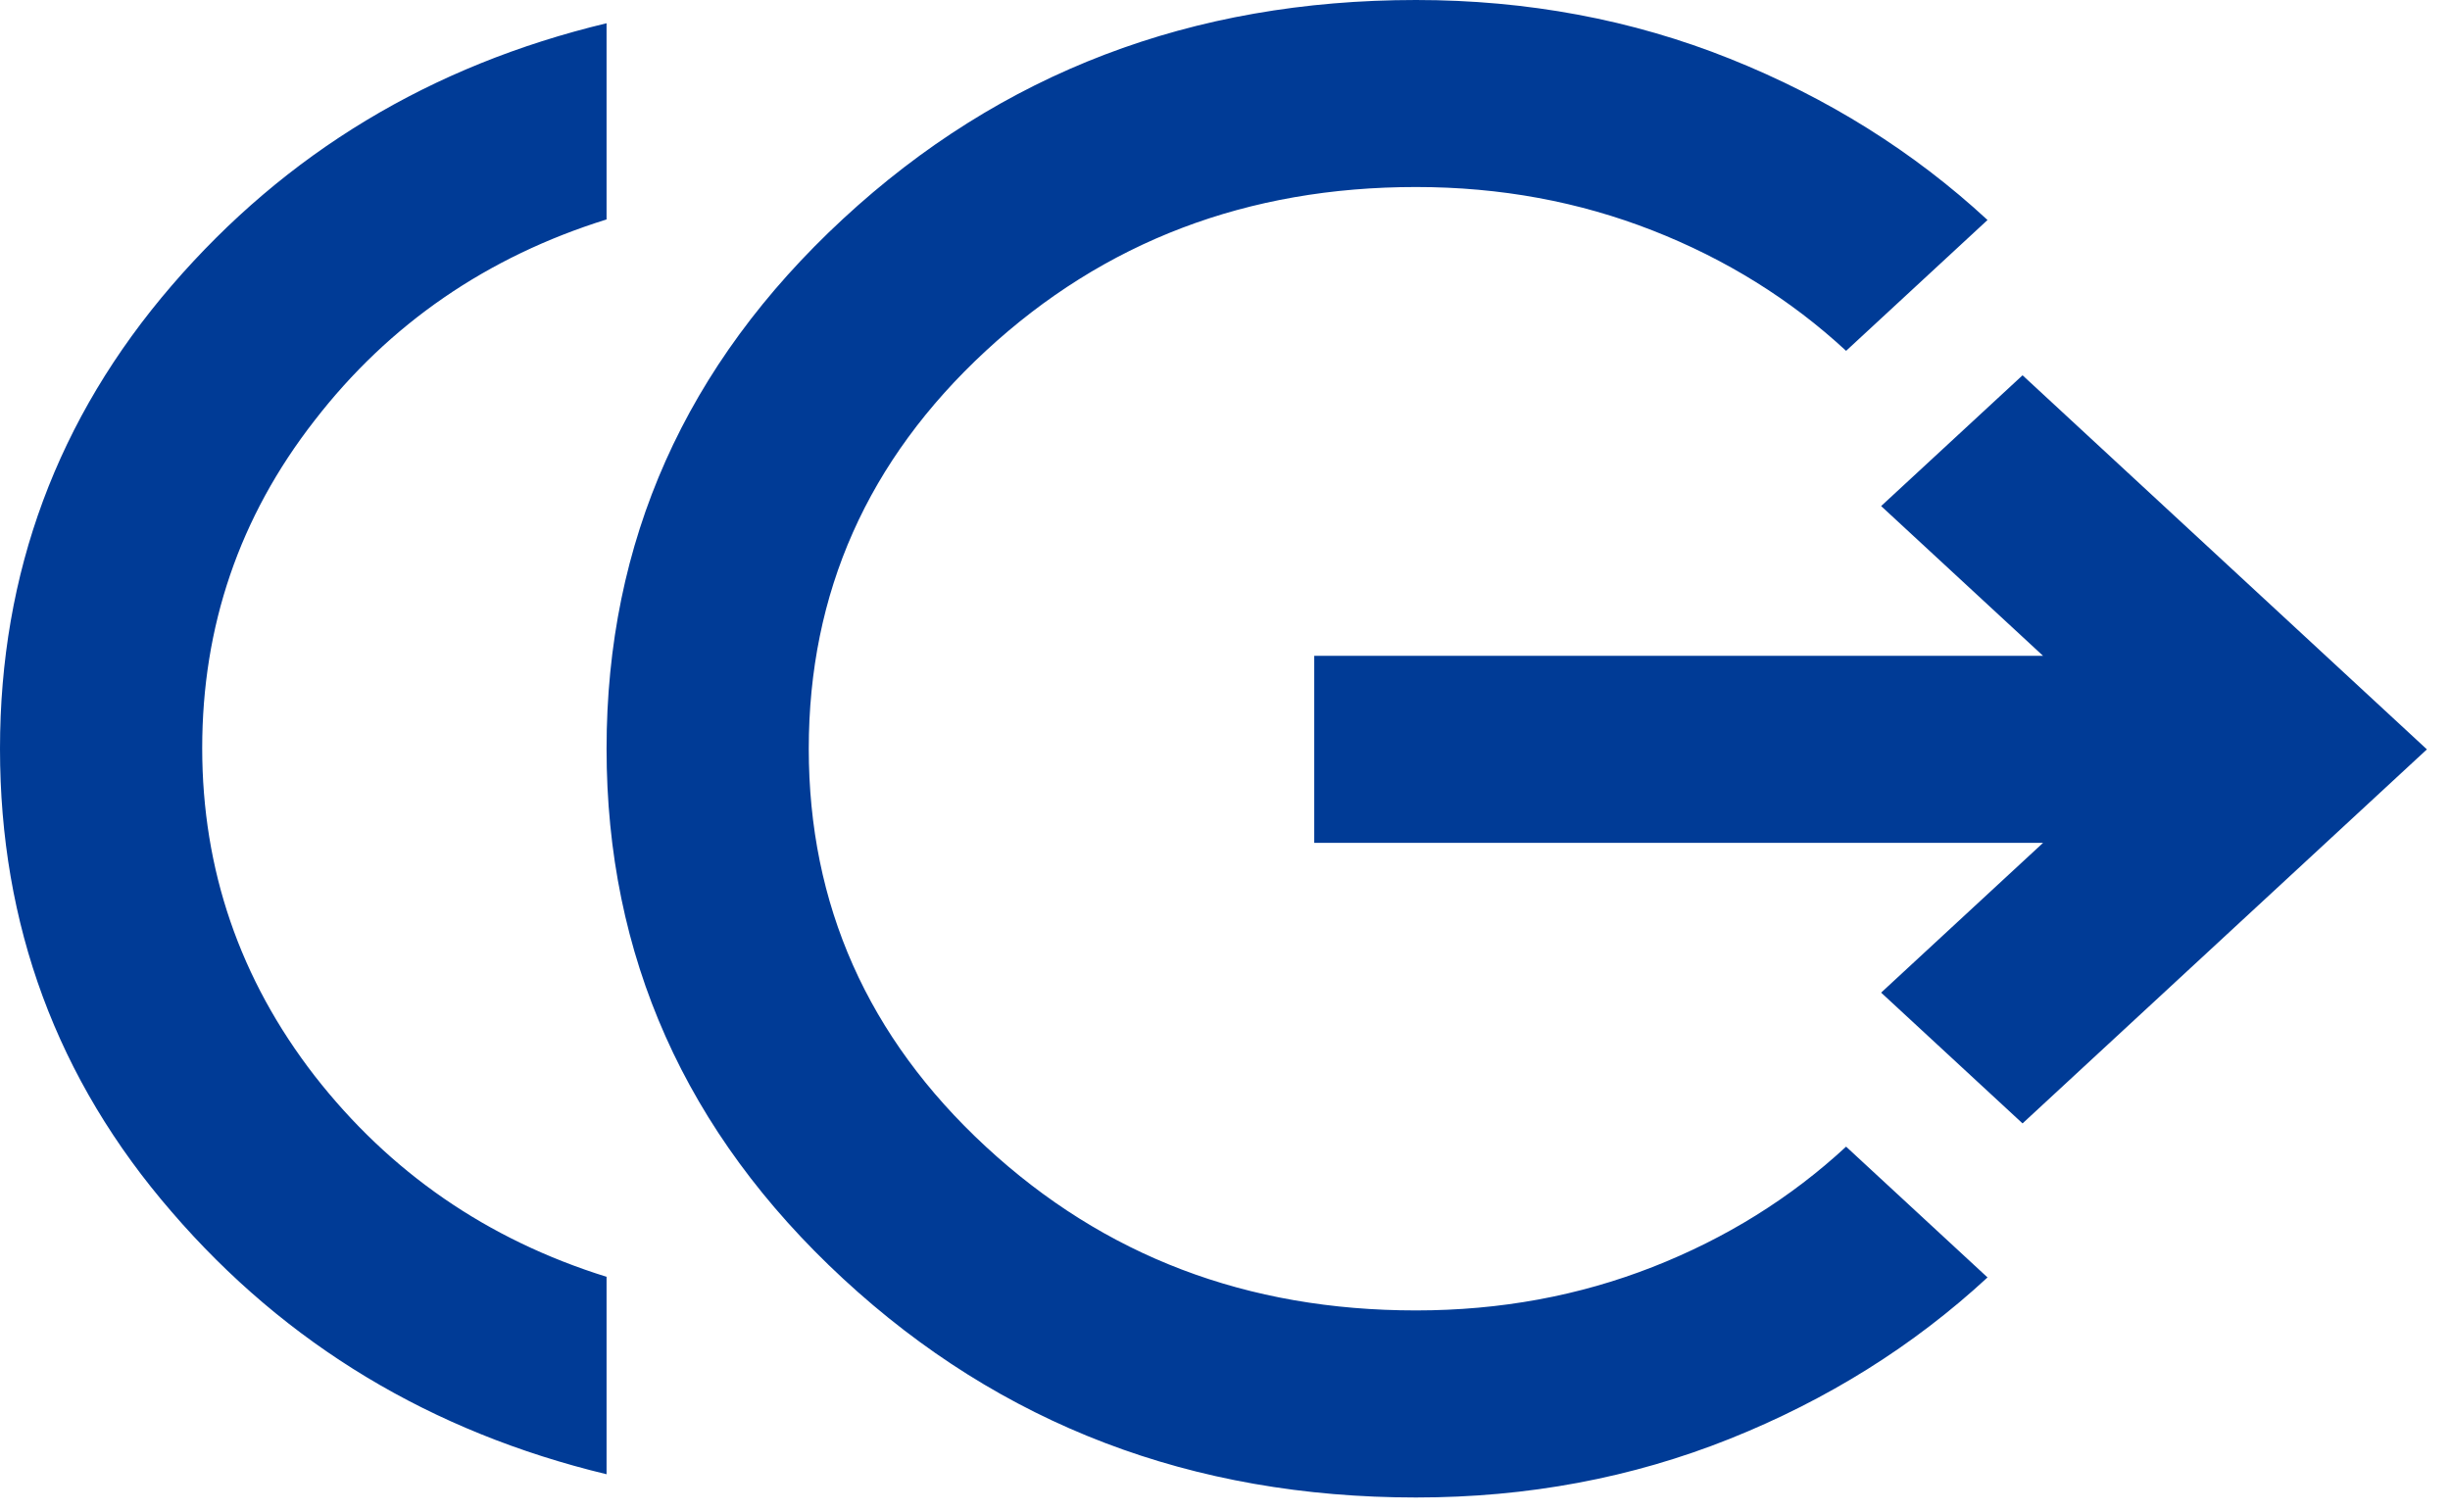
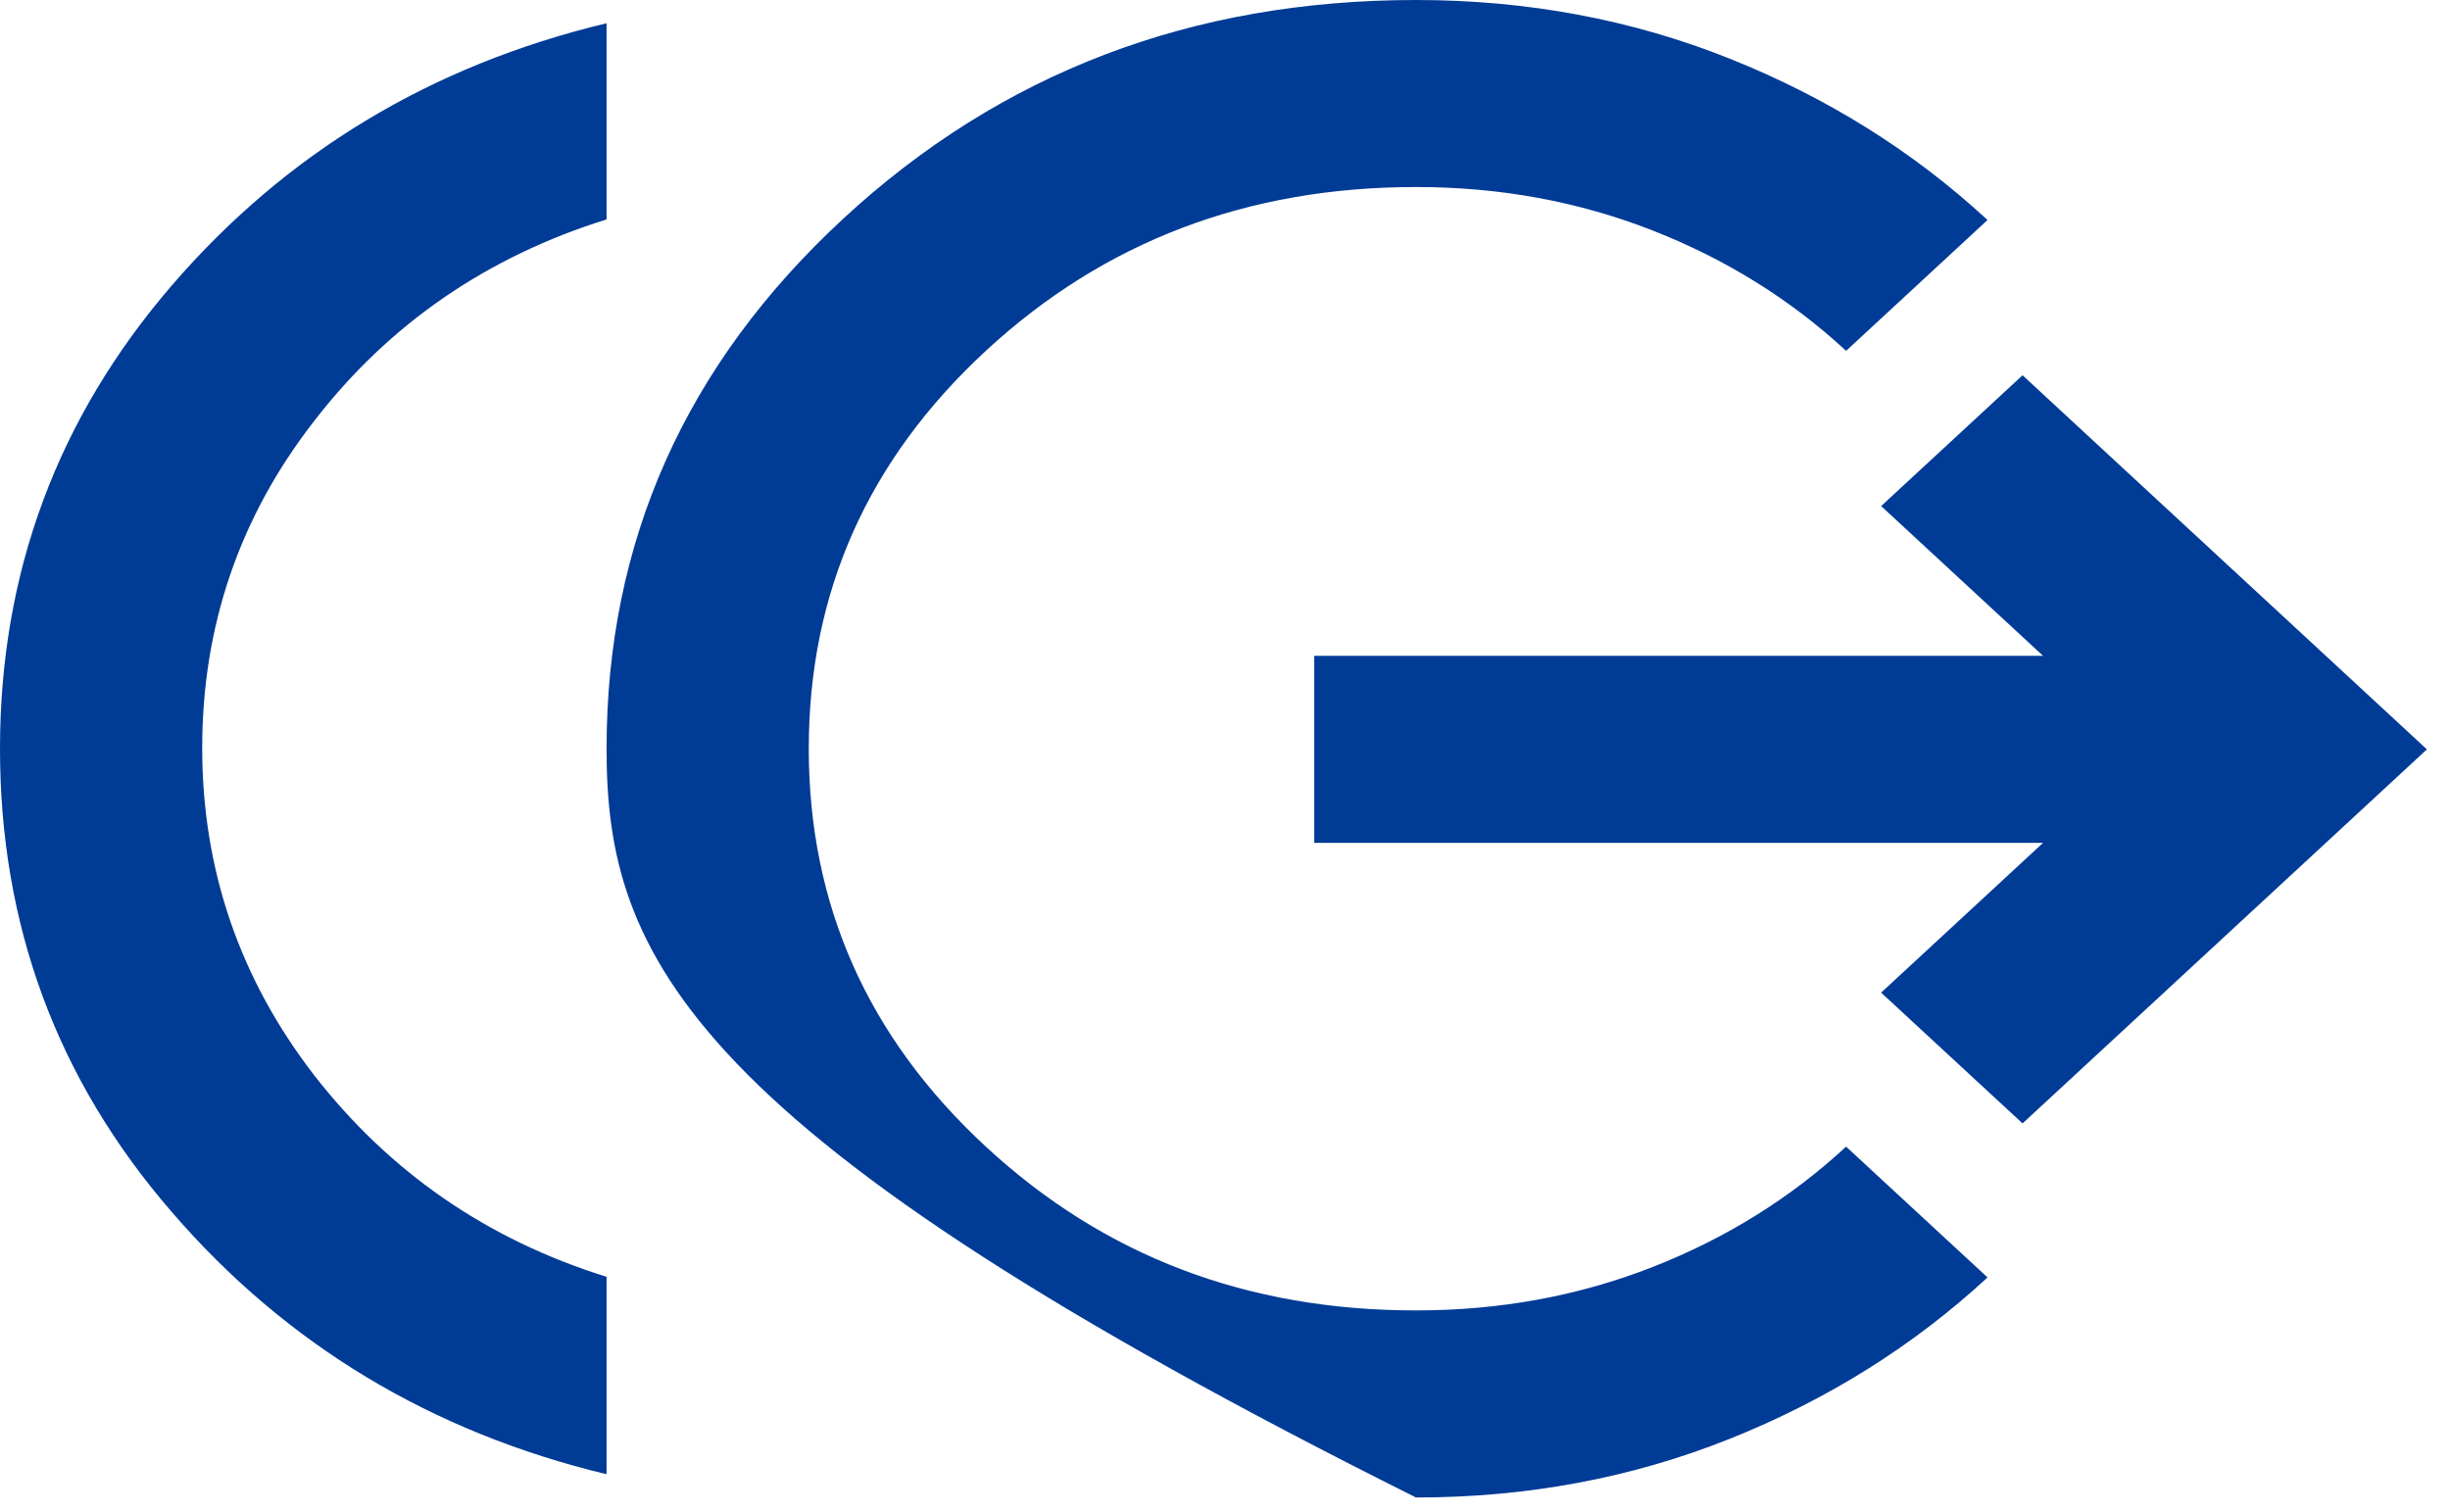
<svg xmlns="http://www.w3.org/2000/svg" width="47" height="29" viewBox="0 0 47 29" fill="none">
-   <path d="M11.636 28.284C8.277 27.475 5.489 25.798 3.296 23.253C1.09 20.709 0 17.742 0 14.365C0 10.988 1.103 8.021 3.296 5.476C5.489 2.932 8.264 1.255 11.636 0.446V4.21C9.342 4.925 7.466 6.215 6.034 8.068C4.589 9.92 3.879 12.02 3.879 14.353C3.879 16.687 4.601 18.786 6.034 20.638C7.479 22.491 9.342 23.781 11.636 24.496V28.261V28.284ZM27.164 28.73C22.867 28.73 19.203 27.334 16.174 24.532C13.145 21.729 11.636 18.34 11.636 14.365C11.636 10.389 13.145 7.001 16.174 4.198C19.203 1.395 22.867 0 27.164 0C29.293 0 31.308 0.375 33.184 1.126C35.06 1.876 36.708 2.908 38.128 4.221L35.415 6.731C34.351 5.746 33.108 4.972 31.701 4.421C30.294 3.87 28.786 3.588 27.164 3.588C23.931 3.588 21.181 4.632 18.912 6.731C16.643 8.83 15.515 11.374 15.515 14.365C15.515 17.355 16.643 19.9 18.912 21.999C21.181 24.098 23.919 25.141 27.164 25.141C28.786 25.141 30.294 24.86 31.701 24.309C33.108 23.758 34.351 22.984 35.415 21.999L38.128 24.508C36.708 25.821 35.06 26.853 33.184 27.604C31.308 28.354 29.306 28.73 27.164 28.73ZM38.8 21.553L36.087 19.044L39.193 16.171H25.212V12.582H39.193L36.087 9.709L38.8 7.2L46.557 14.377L38.8 21.553Z" fill="#003B96" />
+   <path d="M11.636 28.284C8.277 27.475 5.489 25.798 3.296 23.253C1.09 20.709 0 17.742 0 14.365C0 10.988 1.103 8.021 3.296 5.476C5.489 2.932 8.264 1.255 11.636 0.446V4.21C9.342 4.925 7.466 6.215 6.034 8.068C4.589 9.92 3.879 12.02 3.879 14.353C3.879 16.687 4.601 18.786 6.034 20.638C7.479 22.491 9.342 23.781 11.636 24.496V28.261V28.284ZM27.164 28.73C13.145 21.729 11.636 18.34 11.636 14.365C11.636 10.389 13.145 7.001 16.174 4.198C19.203 1.395 22.867 0 27.164 0C29.293 0 31.308 0.375 33.184 1.126C35.06 1.876 36.708 2.908 38.128 4.221L35.415 6.731C34.351 5.746 33.108 4.972 31.701 4.421C30.294 3.87 28.786 3.588 27.164 3.588C23.931 3.588 21.181 4.632 18.912 6.731C16.643 8.83 15.515 11.374 15.515 14.365C15.515 17.355 16.643 19.9 18.912 21.999C21.181 24.098 23.919 25.141 27.164 25.141C28.786 25.141 30.294 24.86 31.701 24.309C33.108 23.758 34.351 22.984 35.415 21.999L38.128 24.508C36.708 25.821 35.06 26.853 33.184 27.604C31.308 28.354 29.306 28.73 27.164 28.73ZM38.8 21.553L36.087 19.044L39.193 16.171H25.212V12.582H39.193L36.087 9.709L38.8 7.2L46.557 14.377L38.8 21.553Z" fill="#003B96" />
</svg>